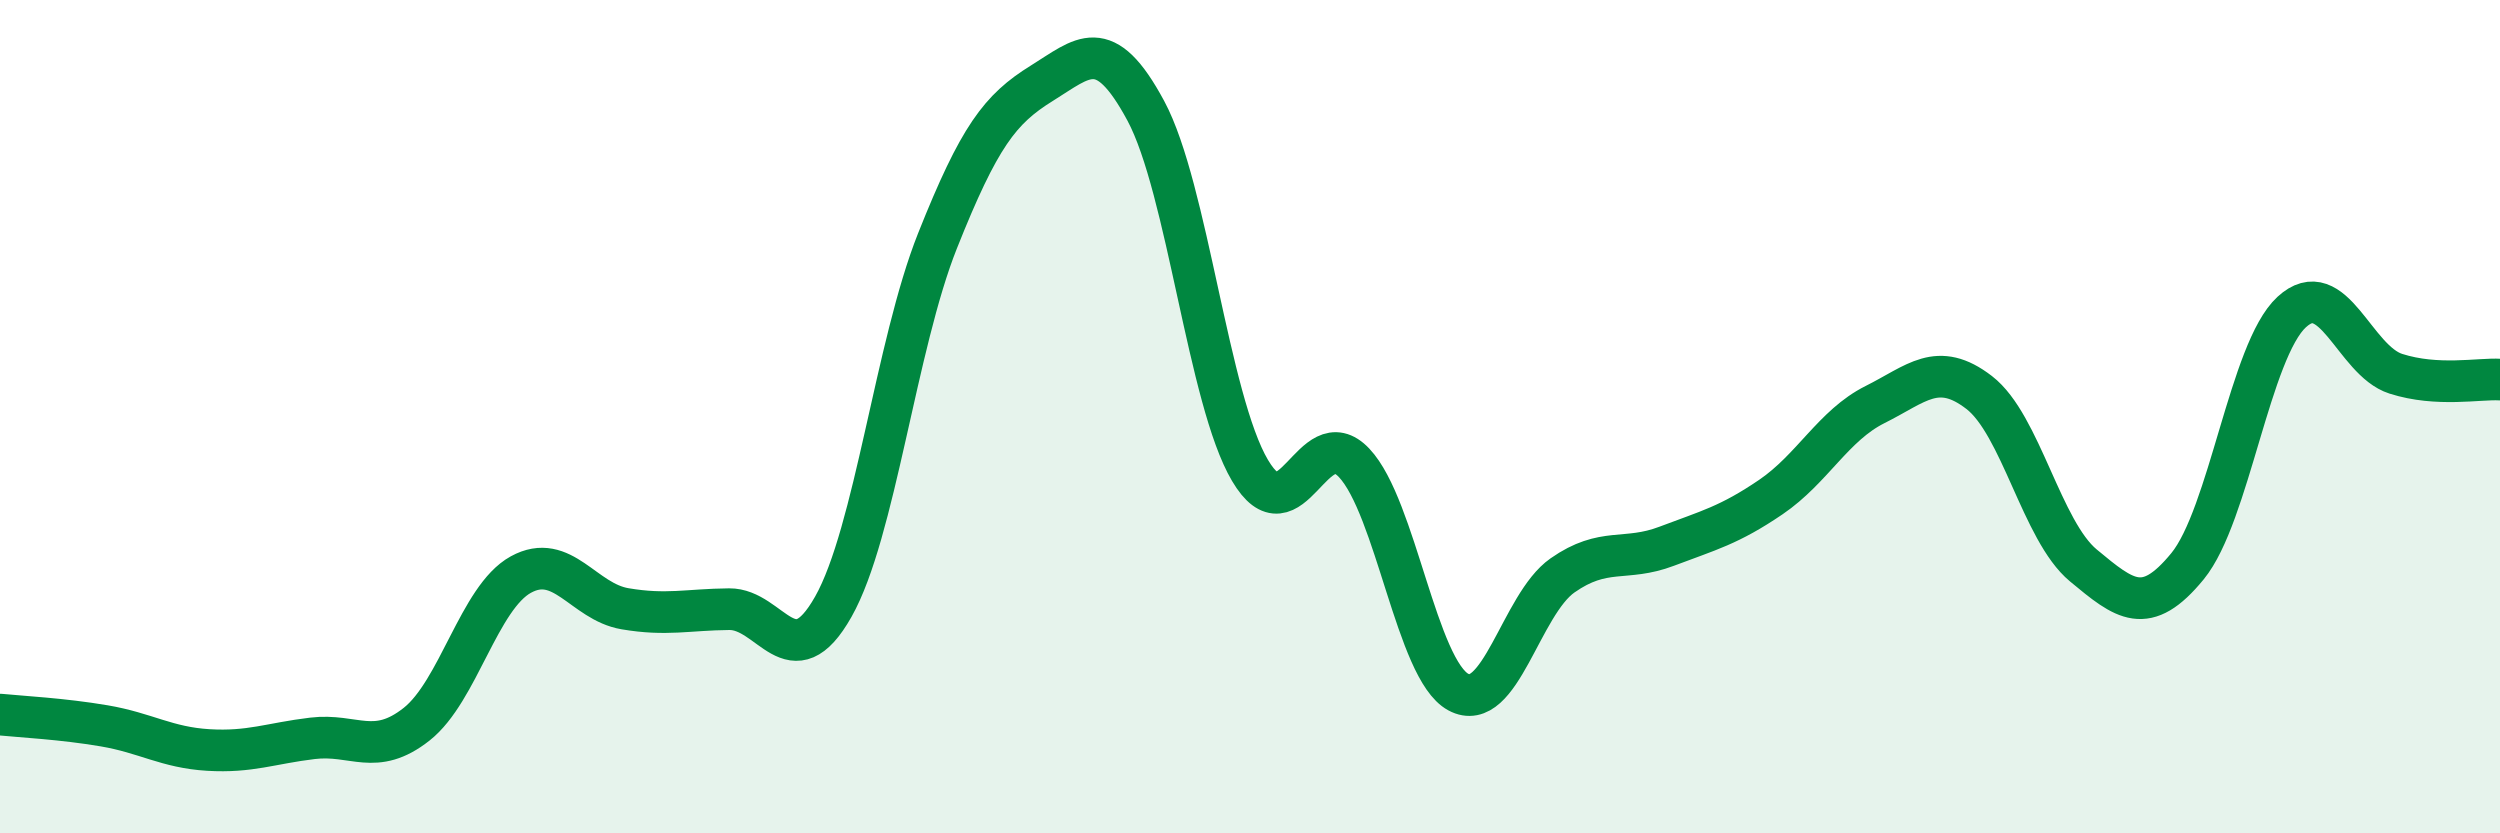
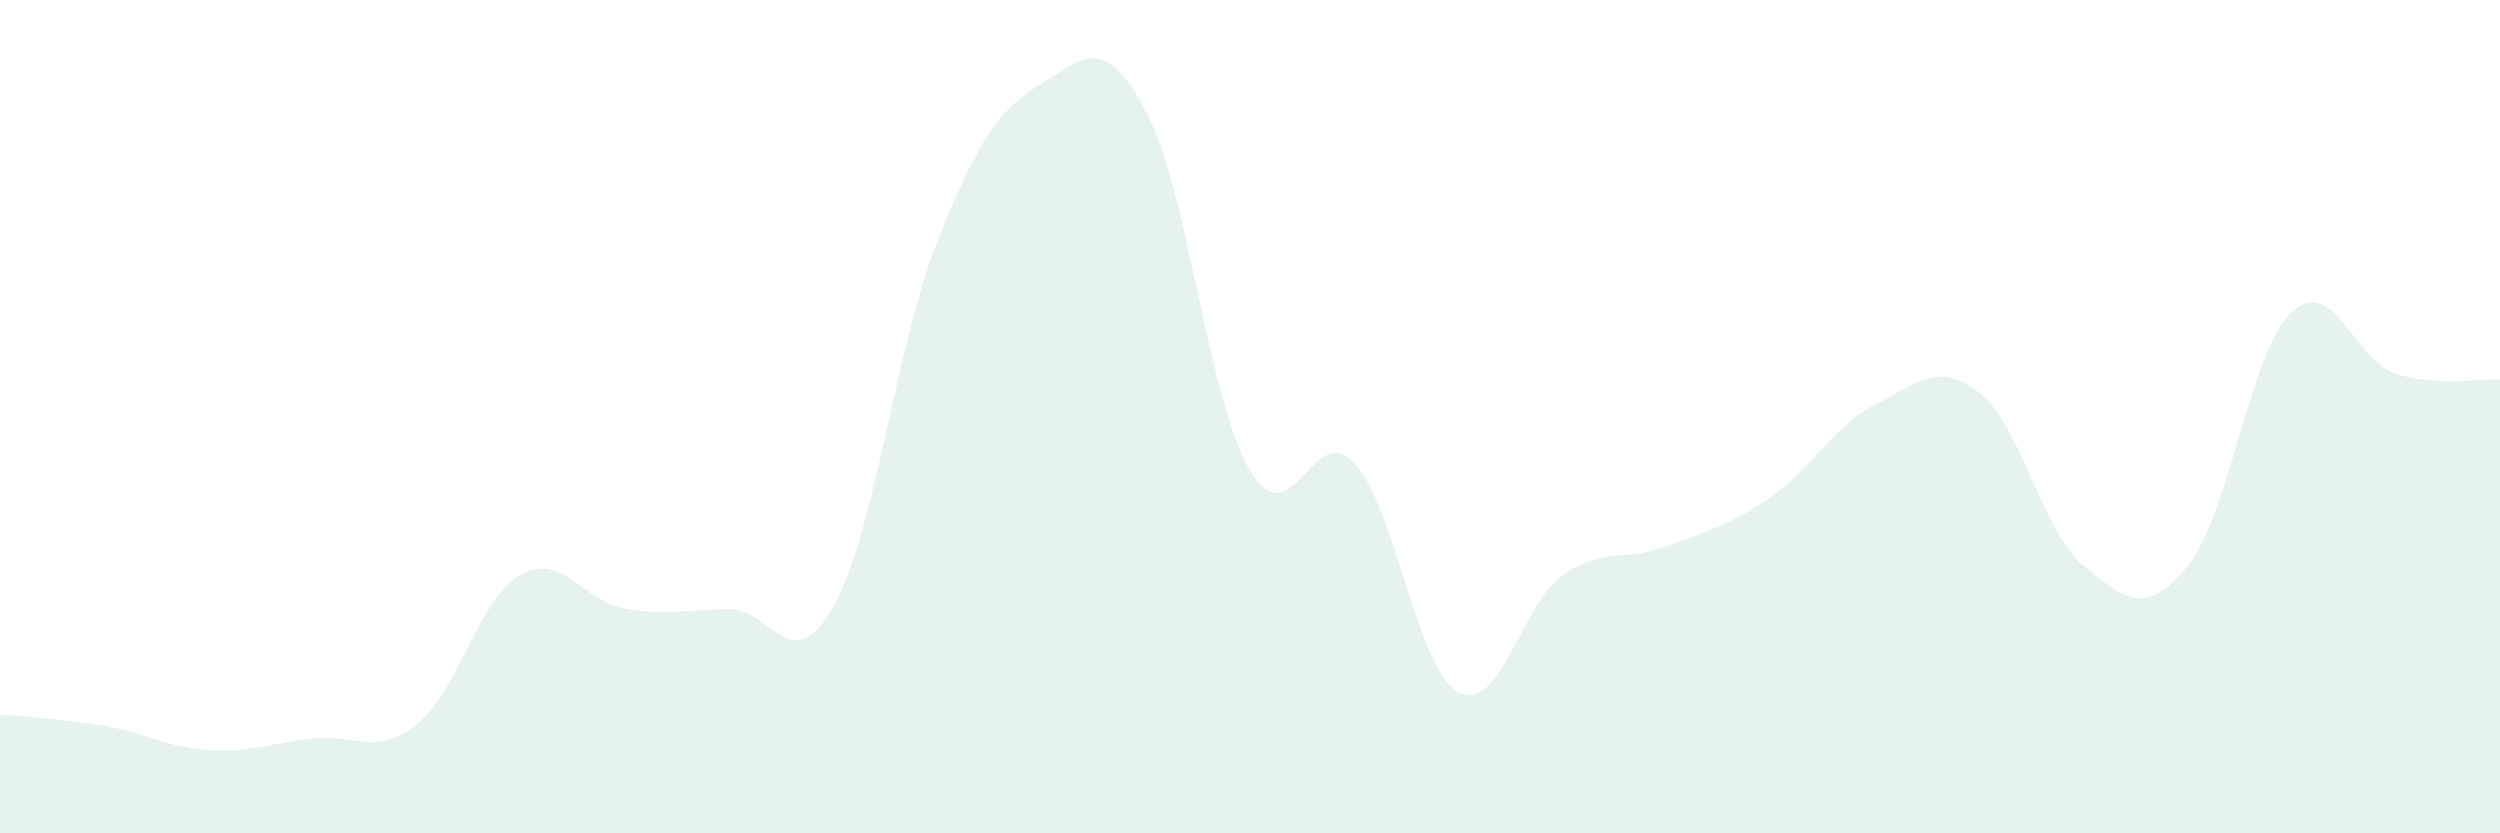
<svg xmlns="http://www.w3.org/2000/svg" width="60" height="20" viewBox="0 0 60 20">
  <path d="M 0,17.15 C 0.5,17.2 1.5,17.25 2.5,17.42 C 3.5,17.59 4,17.94 5,18 C 6,18.06 6.5,17.84 7.5,17.72 C 8.5,17.6 9,18.17 10,17.38 C 11,16.59 11.5,14.34 12.5,13.79 C 13.5,13.24 14,14.44 15,14.61 C 16,14.78 16.5,14.63 17.5,14.62 C 18.5,14.61 19,16.33 20,14.56 C 21,12.79 21.5,8.29 22.5,5.78 C 23.5,3.27 24,2.62 25,2 C 26,1.38 26.5,0.8 27.5,2.66 C 28.5,4.52 29,9.6 30,11.29 C 31,12.98 31.5,10.05 32.5,11.11 C 33.5,12.17 34,16.07 35,16.61 C 36,17.15 36.5,14.51 37.5,13.81 C 38.5,13.11 39,13.49 40,13.11 C 41,12.73 41.5,12.61 42.5,11.93 C 43.5,11.25 44,10.21 45,9.71 C 46,9.21 46.5,8.65 47.5,9.42 C 48.5,10.19 49,12.74 50,13.57 C 51,14.4 51.5,14.81 52.5,13.59 C 53.5,12.37 54,8.41 55,7.49 C 56,6.57 56.5,8.65 57.5,8.97 C 58.5,9.29 59.5,9.08 60,9.11L60 20L0 20Z" fill="#008740" opacity="0.1" stroke-linecap="round" stroke-linejoin="round" />
-   <path d="M 0,17.15 C 0.5,17.2 1.5,17.25 2.5,17.42 C 3.5,17.59 4,17.94 5,18 C 6,18.06 6.5,17.84 7.5,17.72 C 8.5,17.6 9,18.17 10,17.38 C 11,16.59 11.5,14.34 12.5,13.79 C 13.5,13.24 14,14.44 15,14.61 C 16,14.78 16.5,14.63 17.5,14.62 C 18.5,14.61 19,16.33 20,14.56 C 21,12.79 21.5,8.29 22.5,5.78 C 23.5,3.27 24,2.62 25,2 C 26,1.38 26.5,0.8 27.5,2.66 C 28.5,4.52 29,9.6 30,11.29 C 31,12.98 31.5,10.05 32.5,11.11 C 33.5,12.17 34,16.07 35,16.61 C 36,17.15 36.5,14.51 37.5,13.81 C 38.5,13.11 39,13.49 40,13.11 C 41,12.73 41.5,12.61 42.5,11.93 C 43.5,11.25 44,10.21 45,9.71 C 46,9.21 46.5,8.65 47.5,9.42 C 48.5,10.19 49,12.74 50,13.57 C 51,14.4 51.5,14.81 52.5,13.59 C 53.5,12.37 54,8.41 55,7.49 C 56,6.57 56.5,8.65 57.5,8.97 C 58.5,9.29 59.5,9.08 60,9.11" stroke="#008740" stroke-width="1" fill="none" stroke-linecap="round" stroke-linejoin="round" />
</svg>